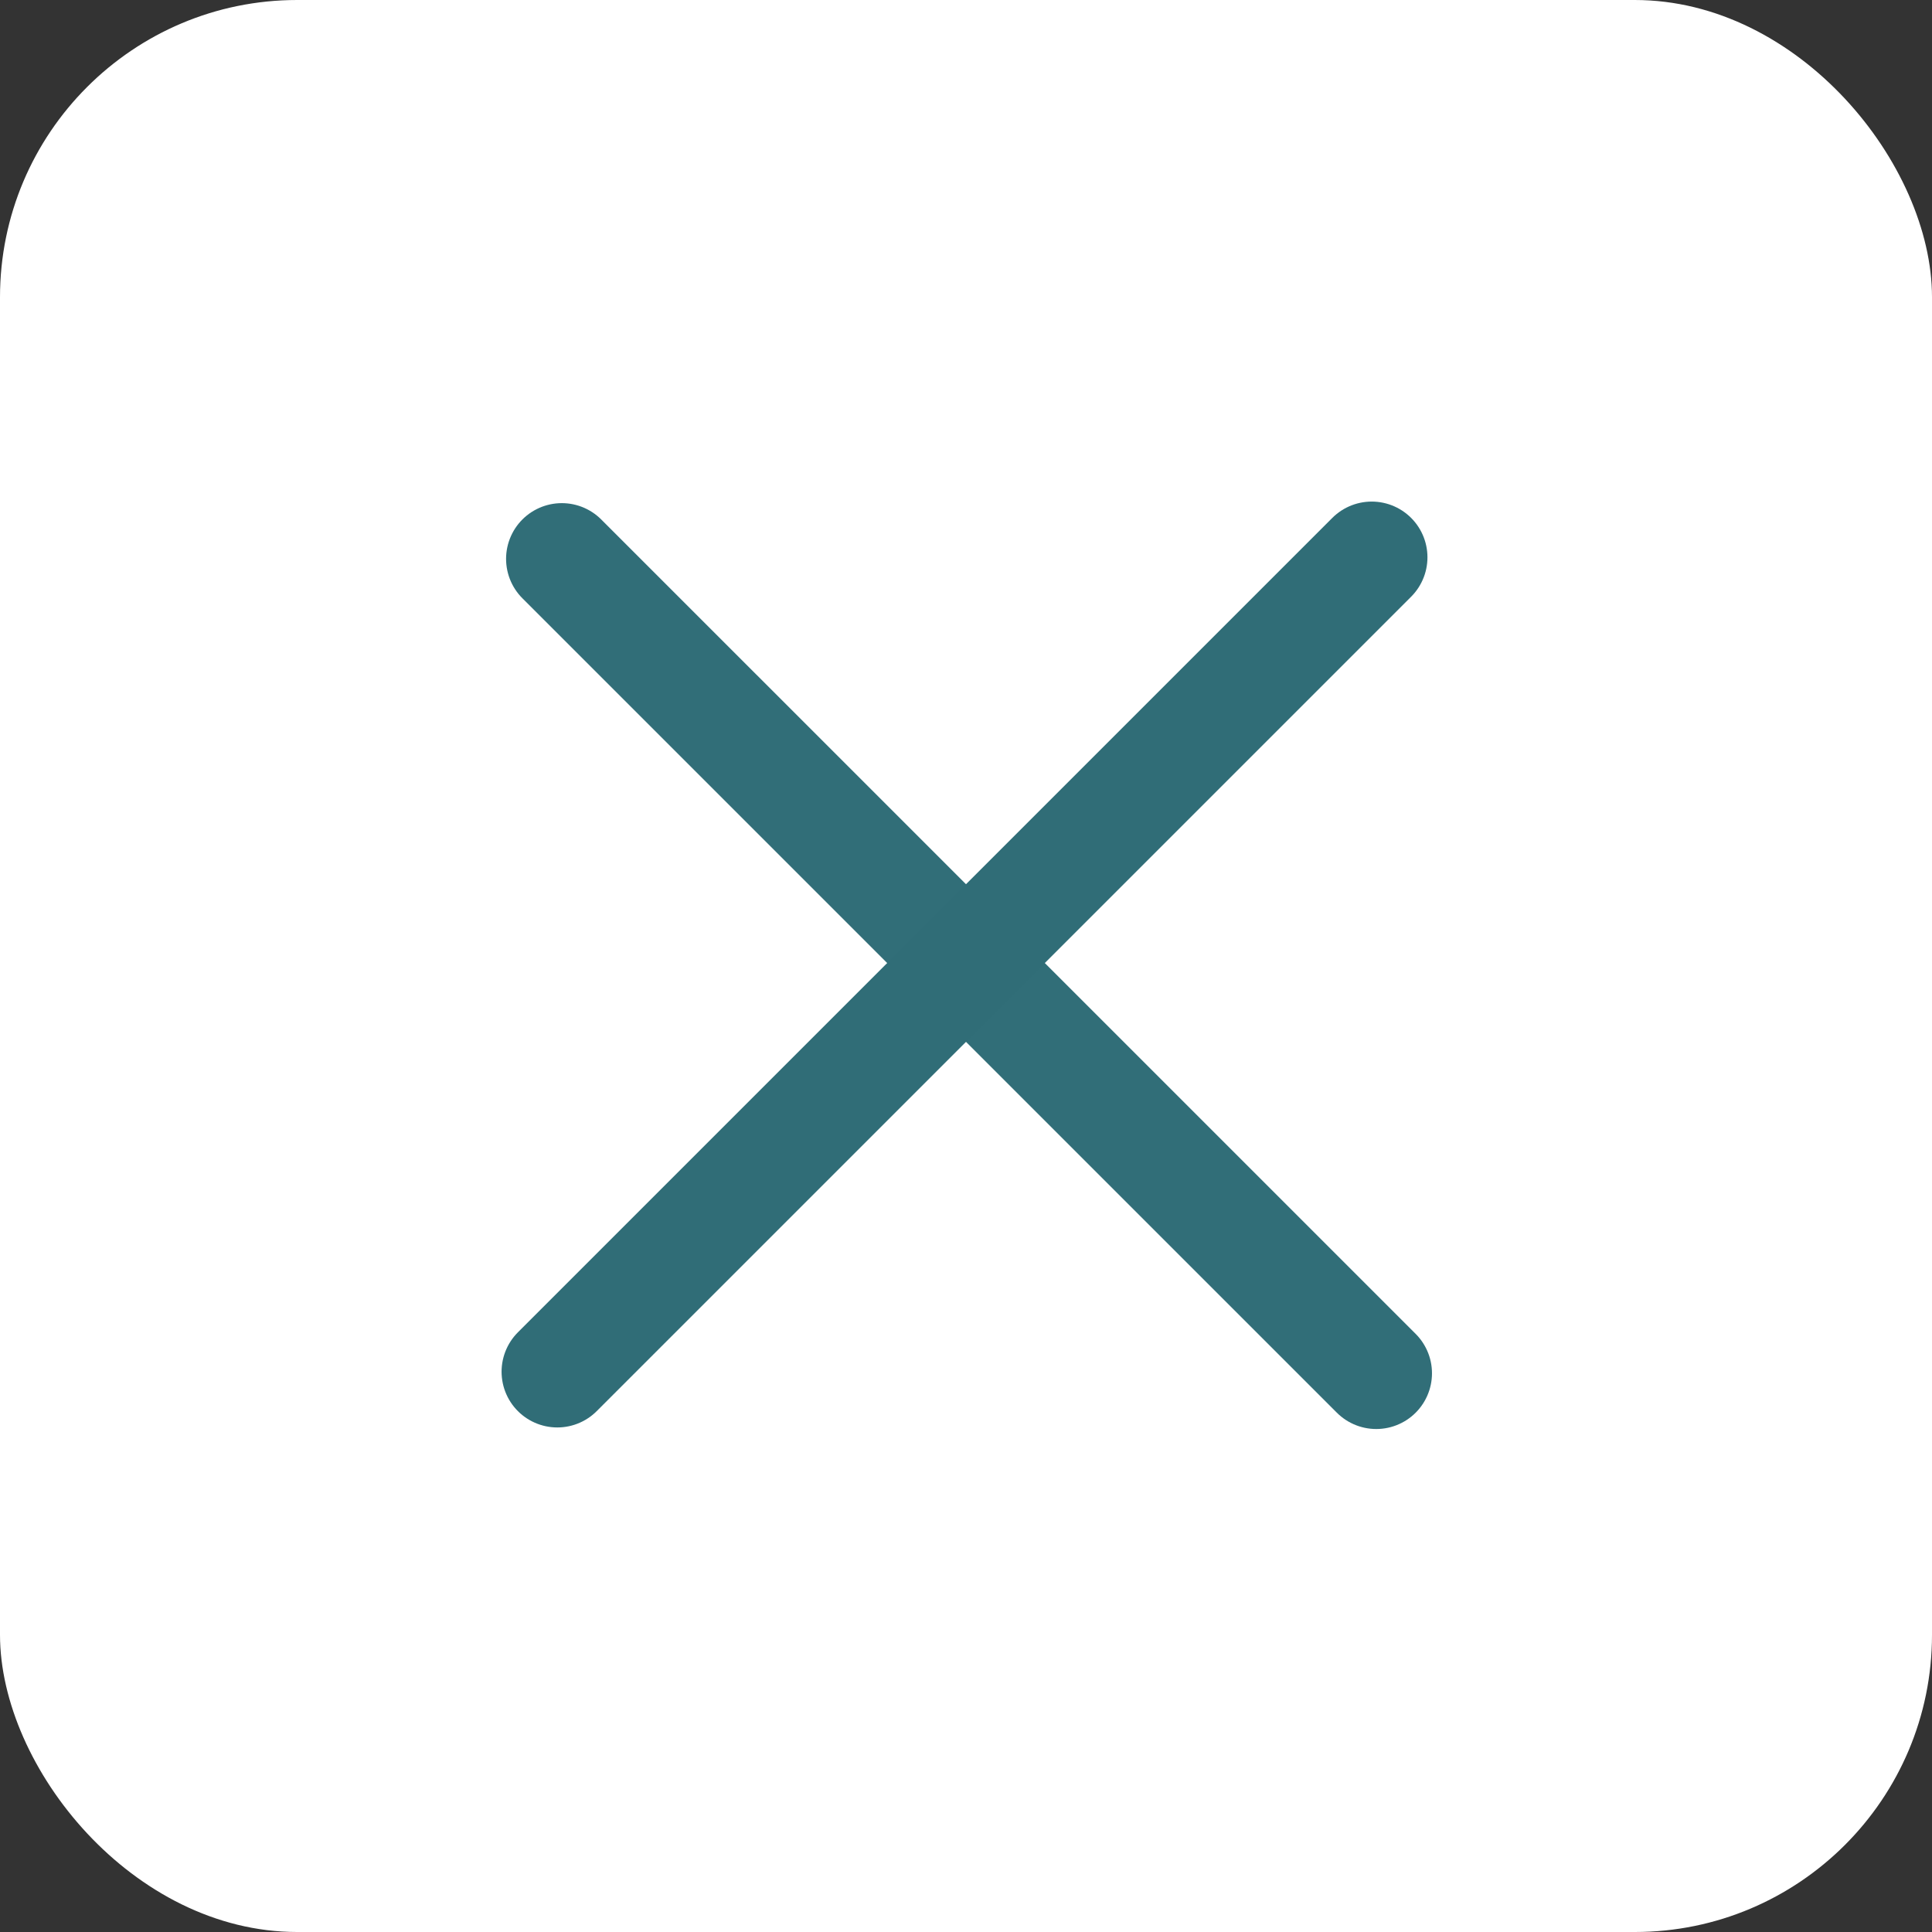
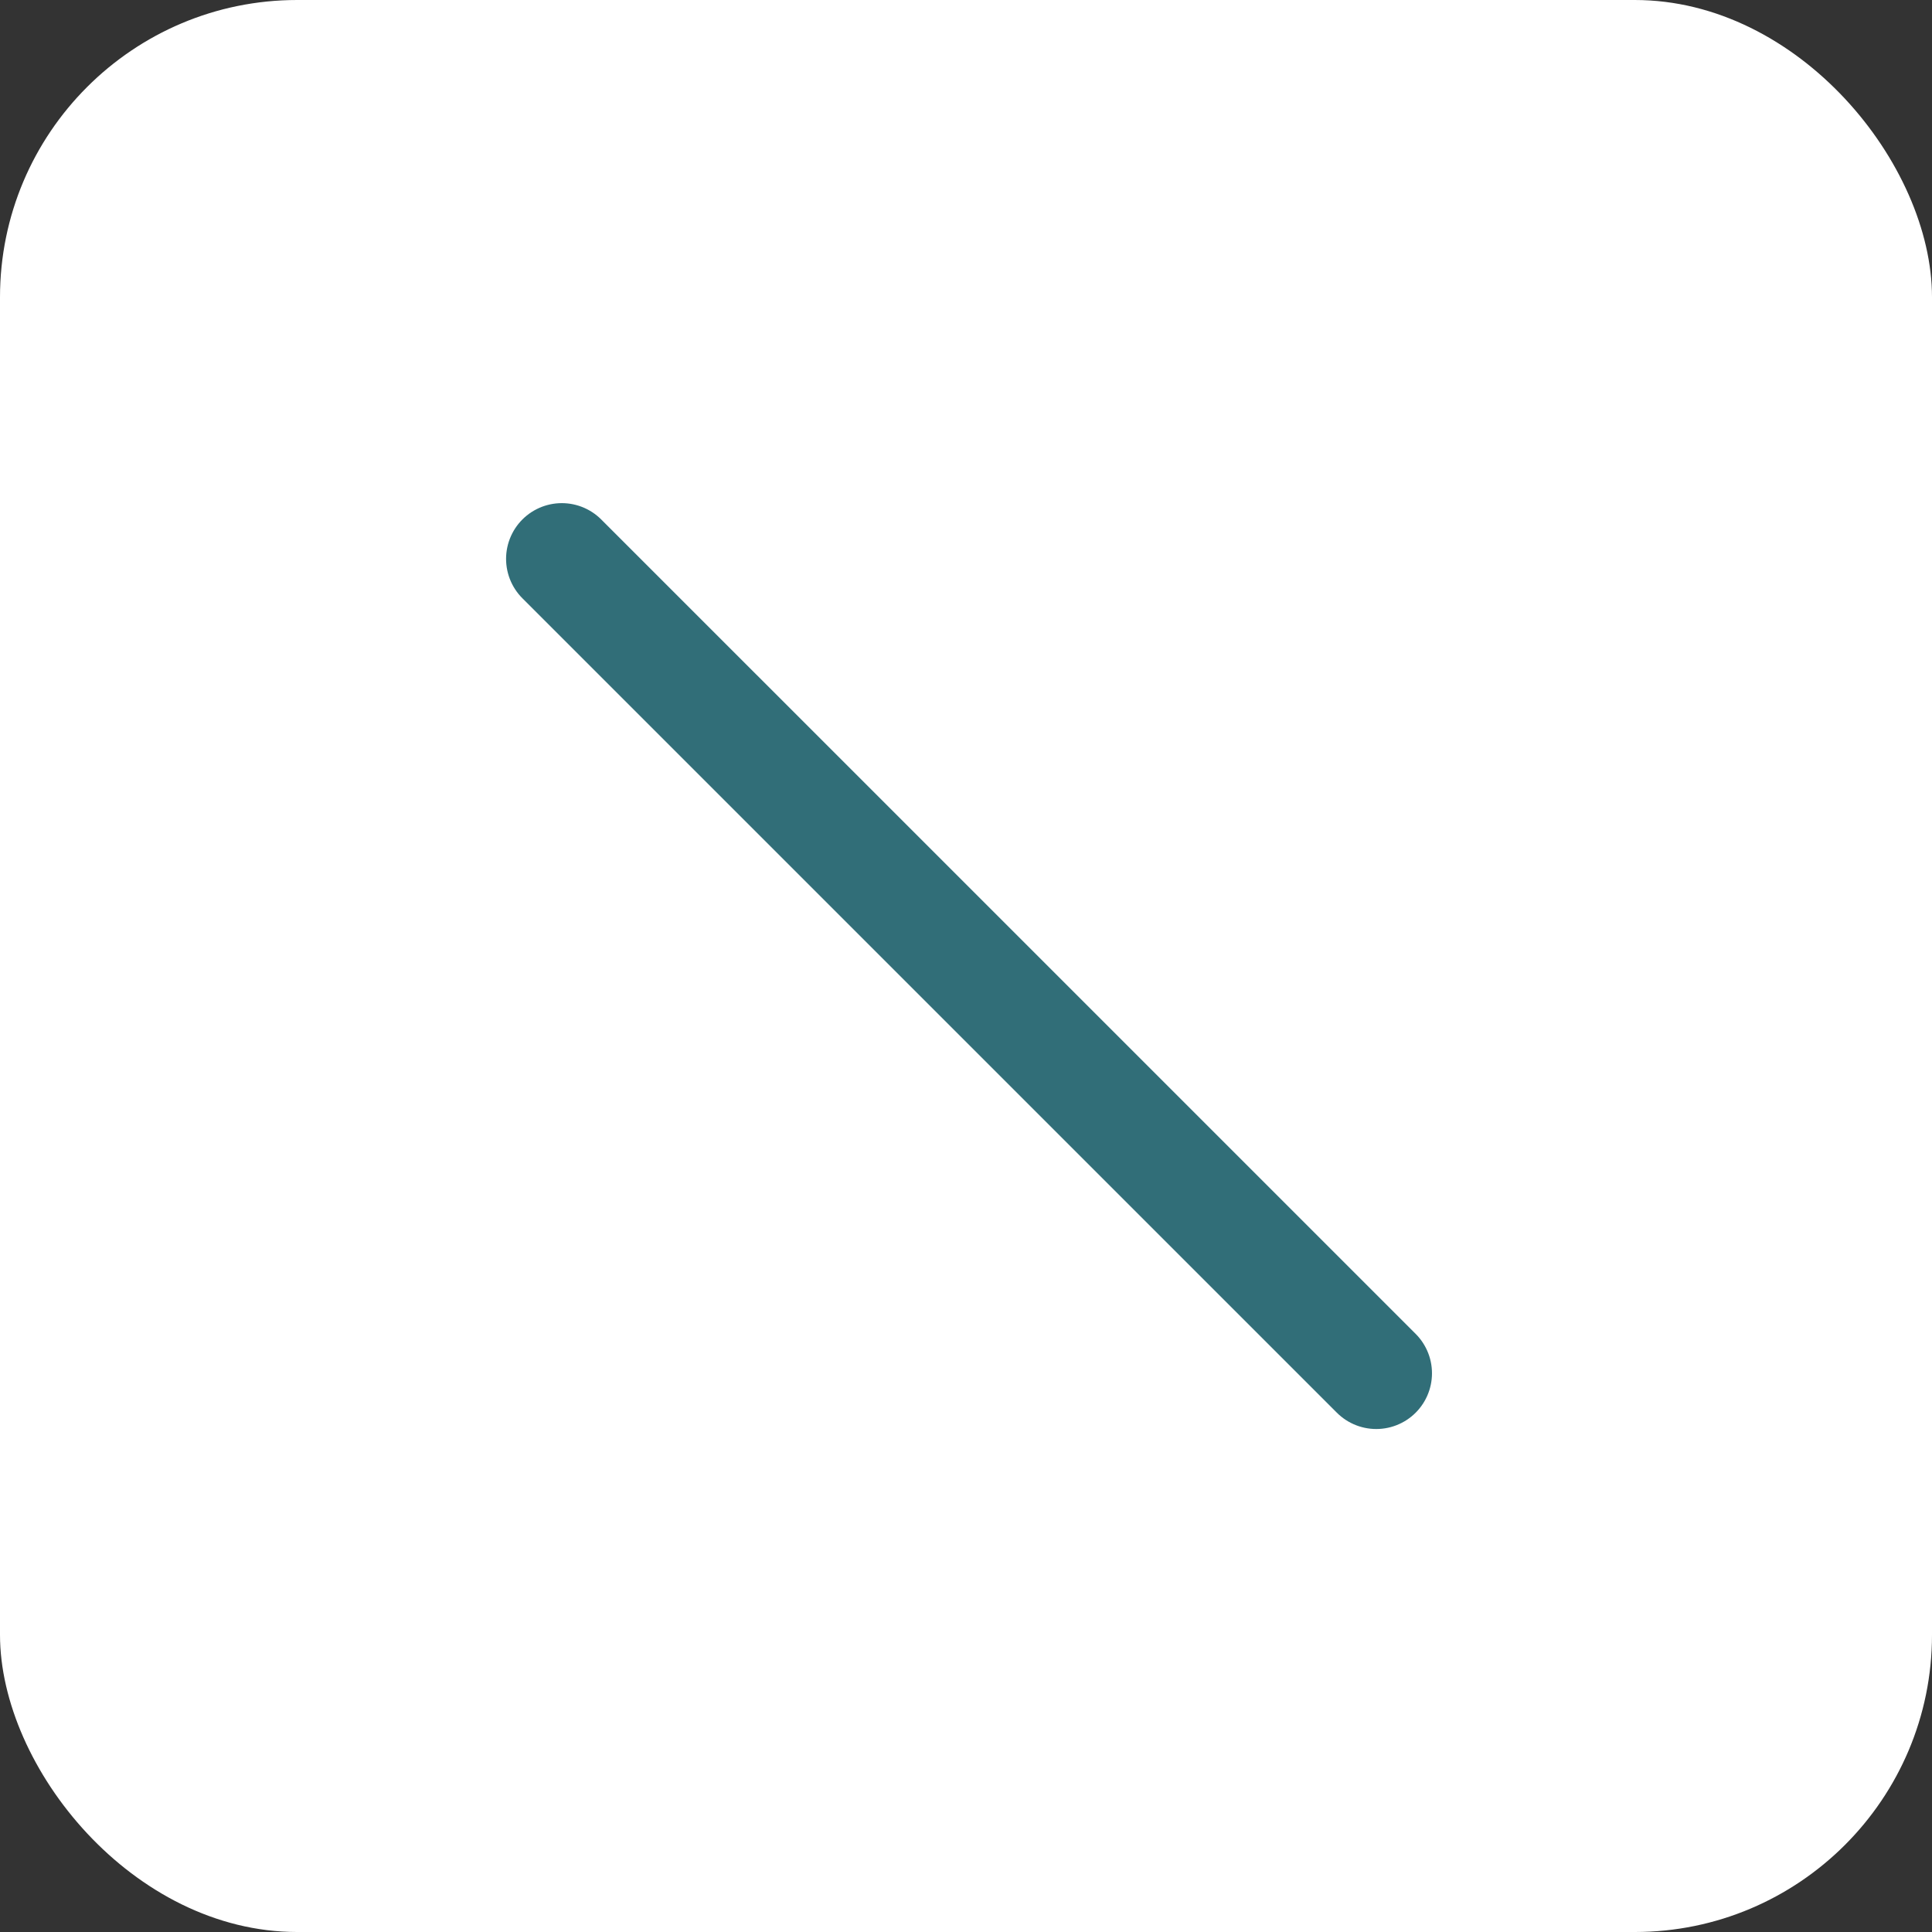
<svg xmlns="http://www.w3.org/2000/svg" width="52" height="52" viewBox="0 0 52 52" fill="none">
  <rect x="0" y="0" width="52" height="52" fill="#333333" stroke="none" />
  <rect width="52" height="52" rx="8" fill="white" />
  <line x1="15.121" y1="15.042" x2="37.042" y2="36.962" stroke="#316E78" stroke-width="3" stroke-linecap="round" />
-   <line x1="15" y1="36.92" x2="36.92" y2="15" stroke="#306D77" stroke-width="3" stroke-linecap="round" />
</svg>